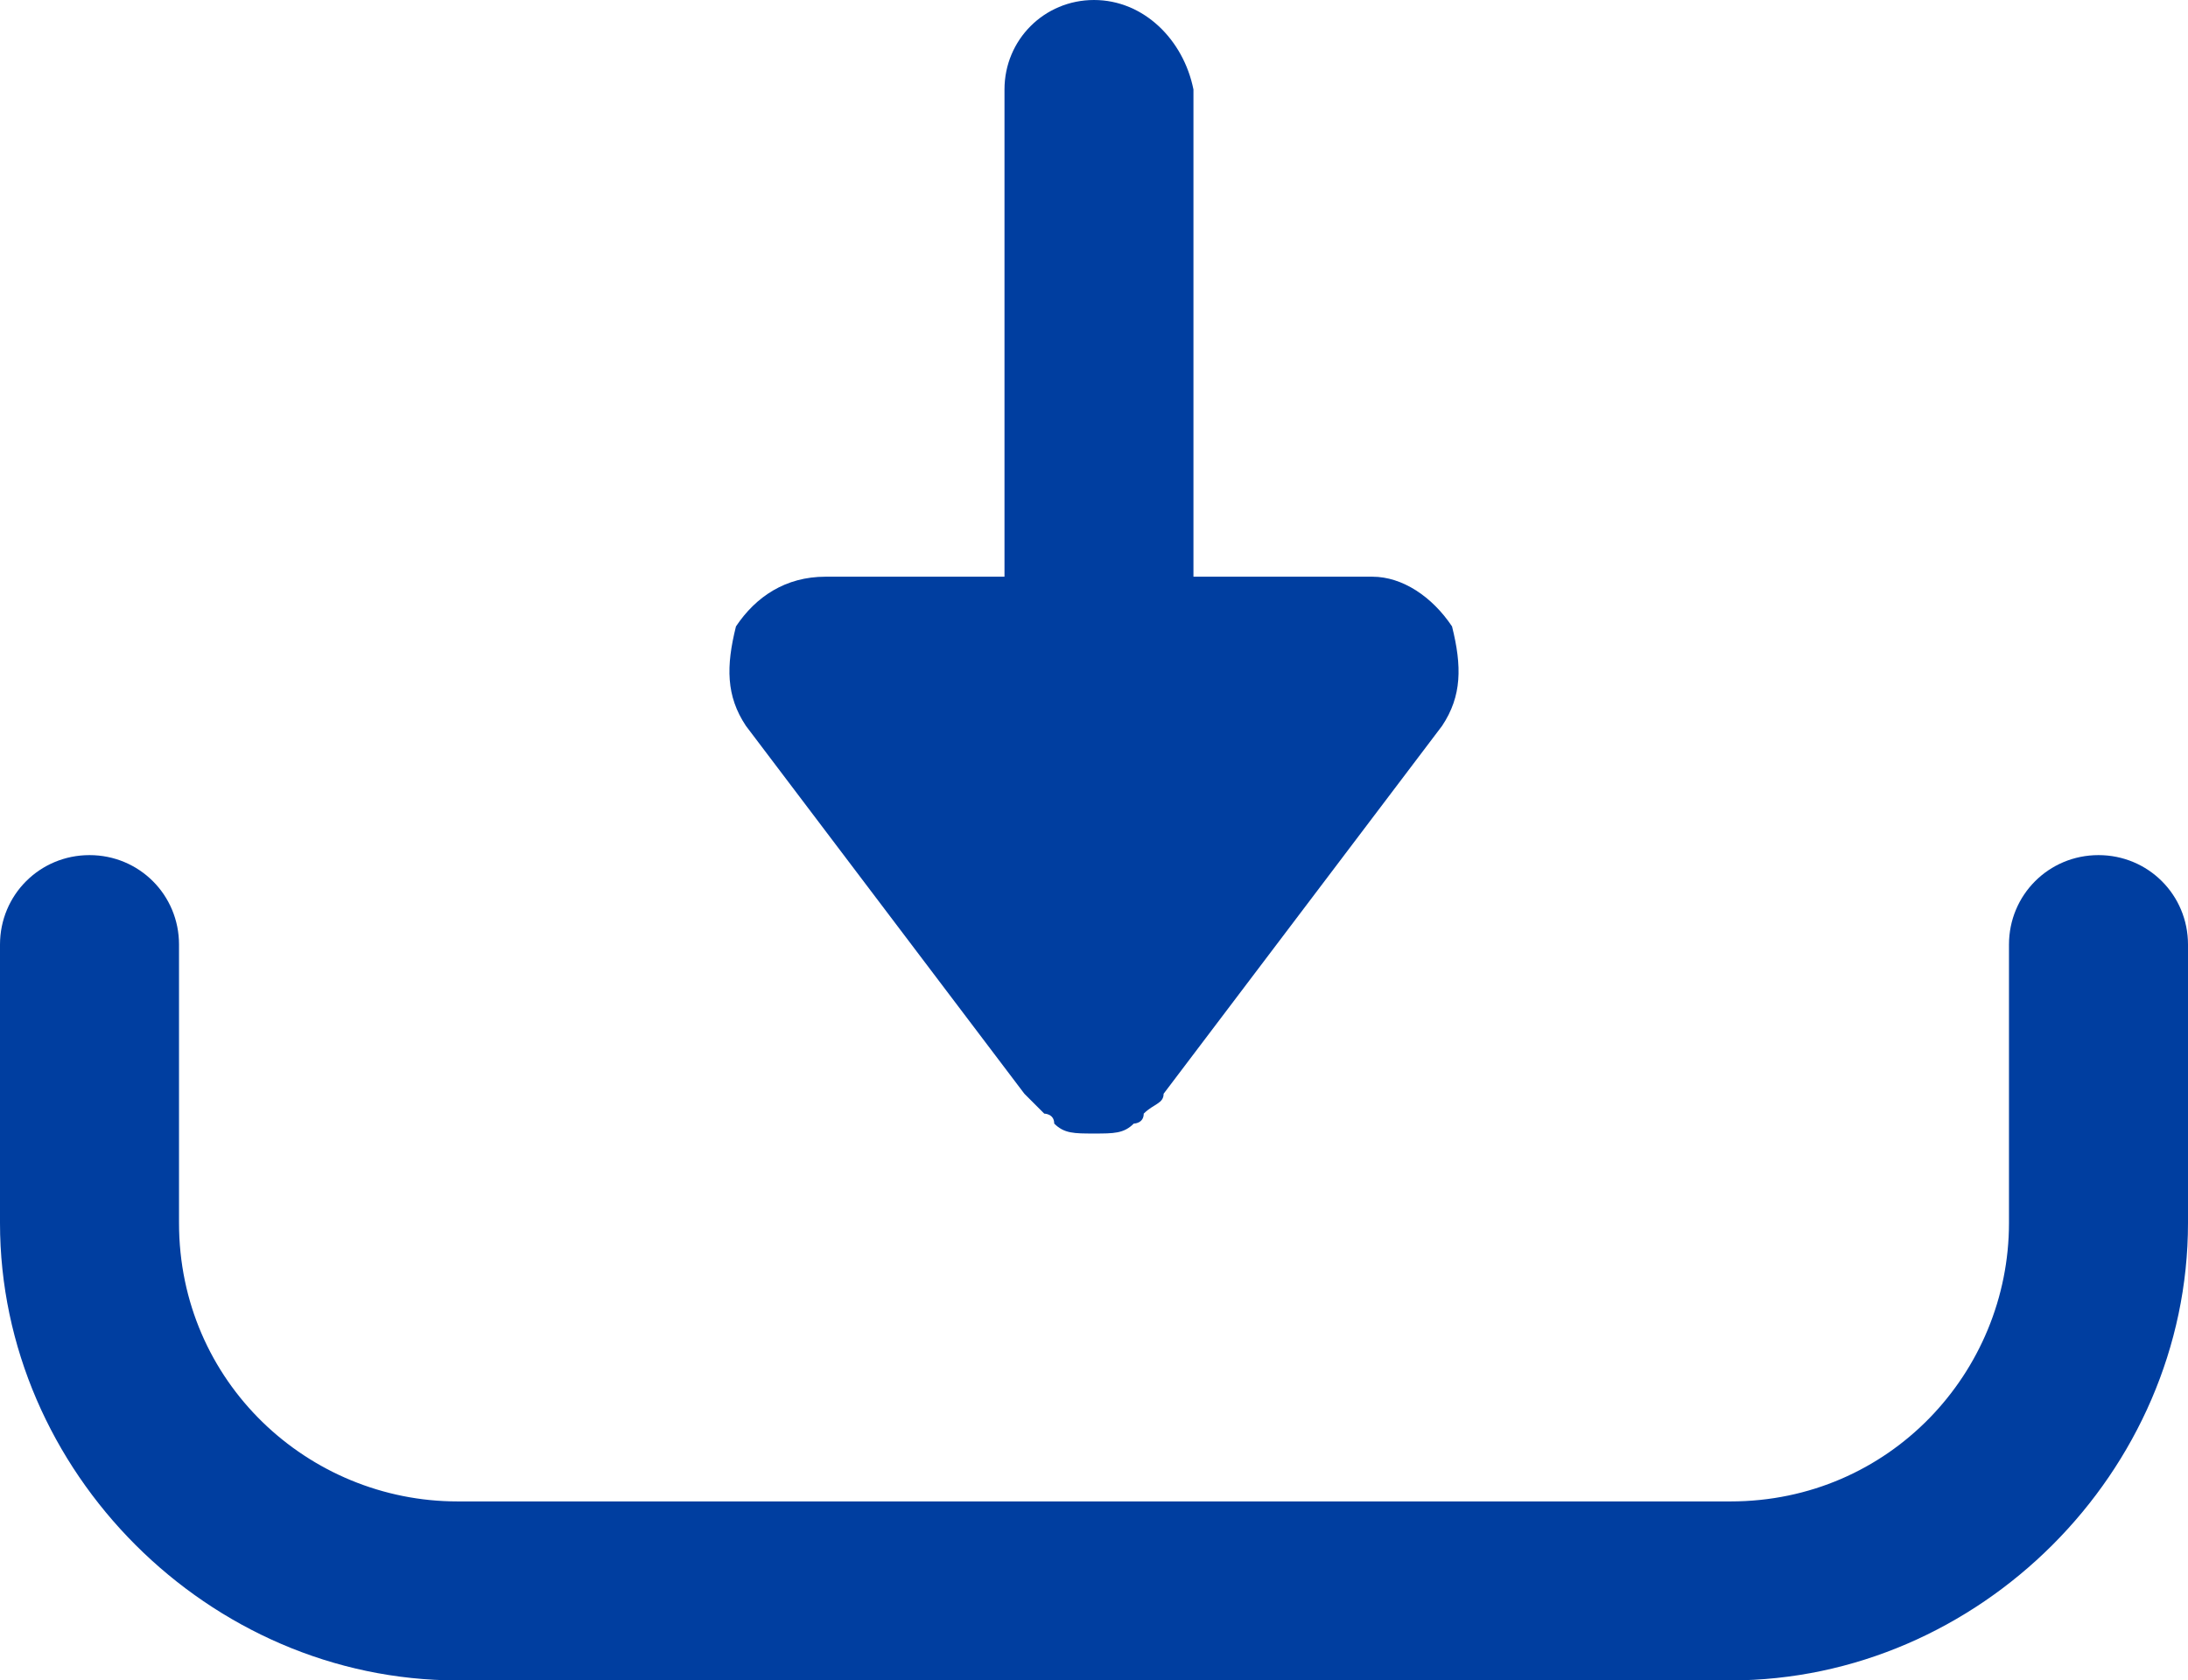
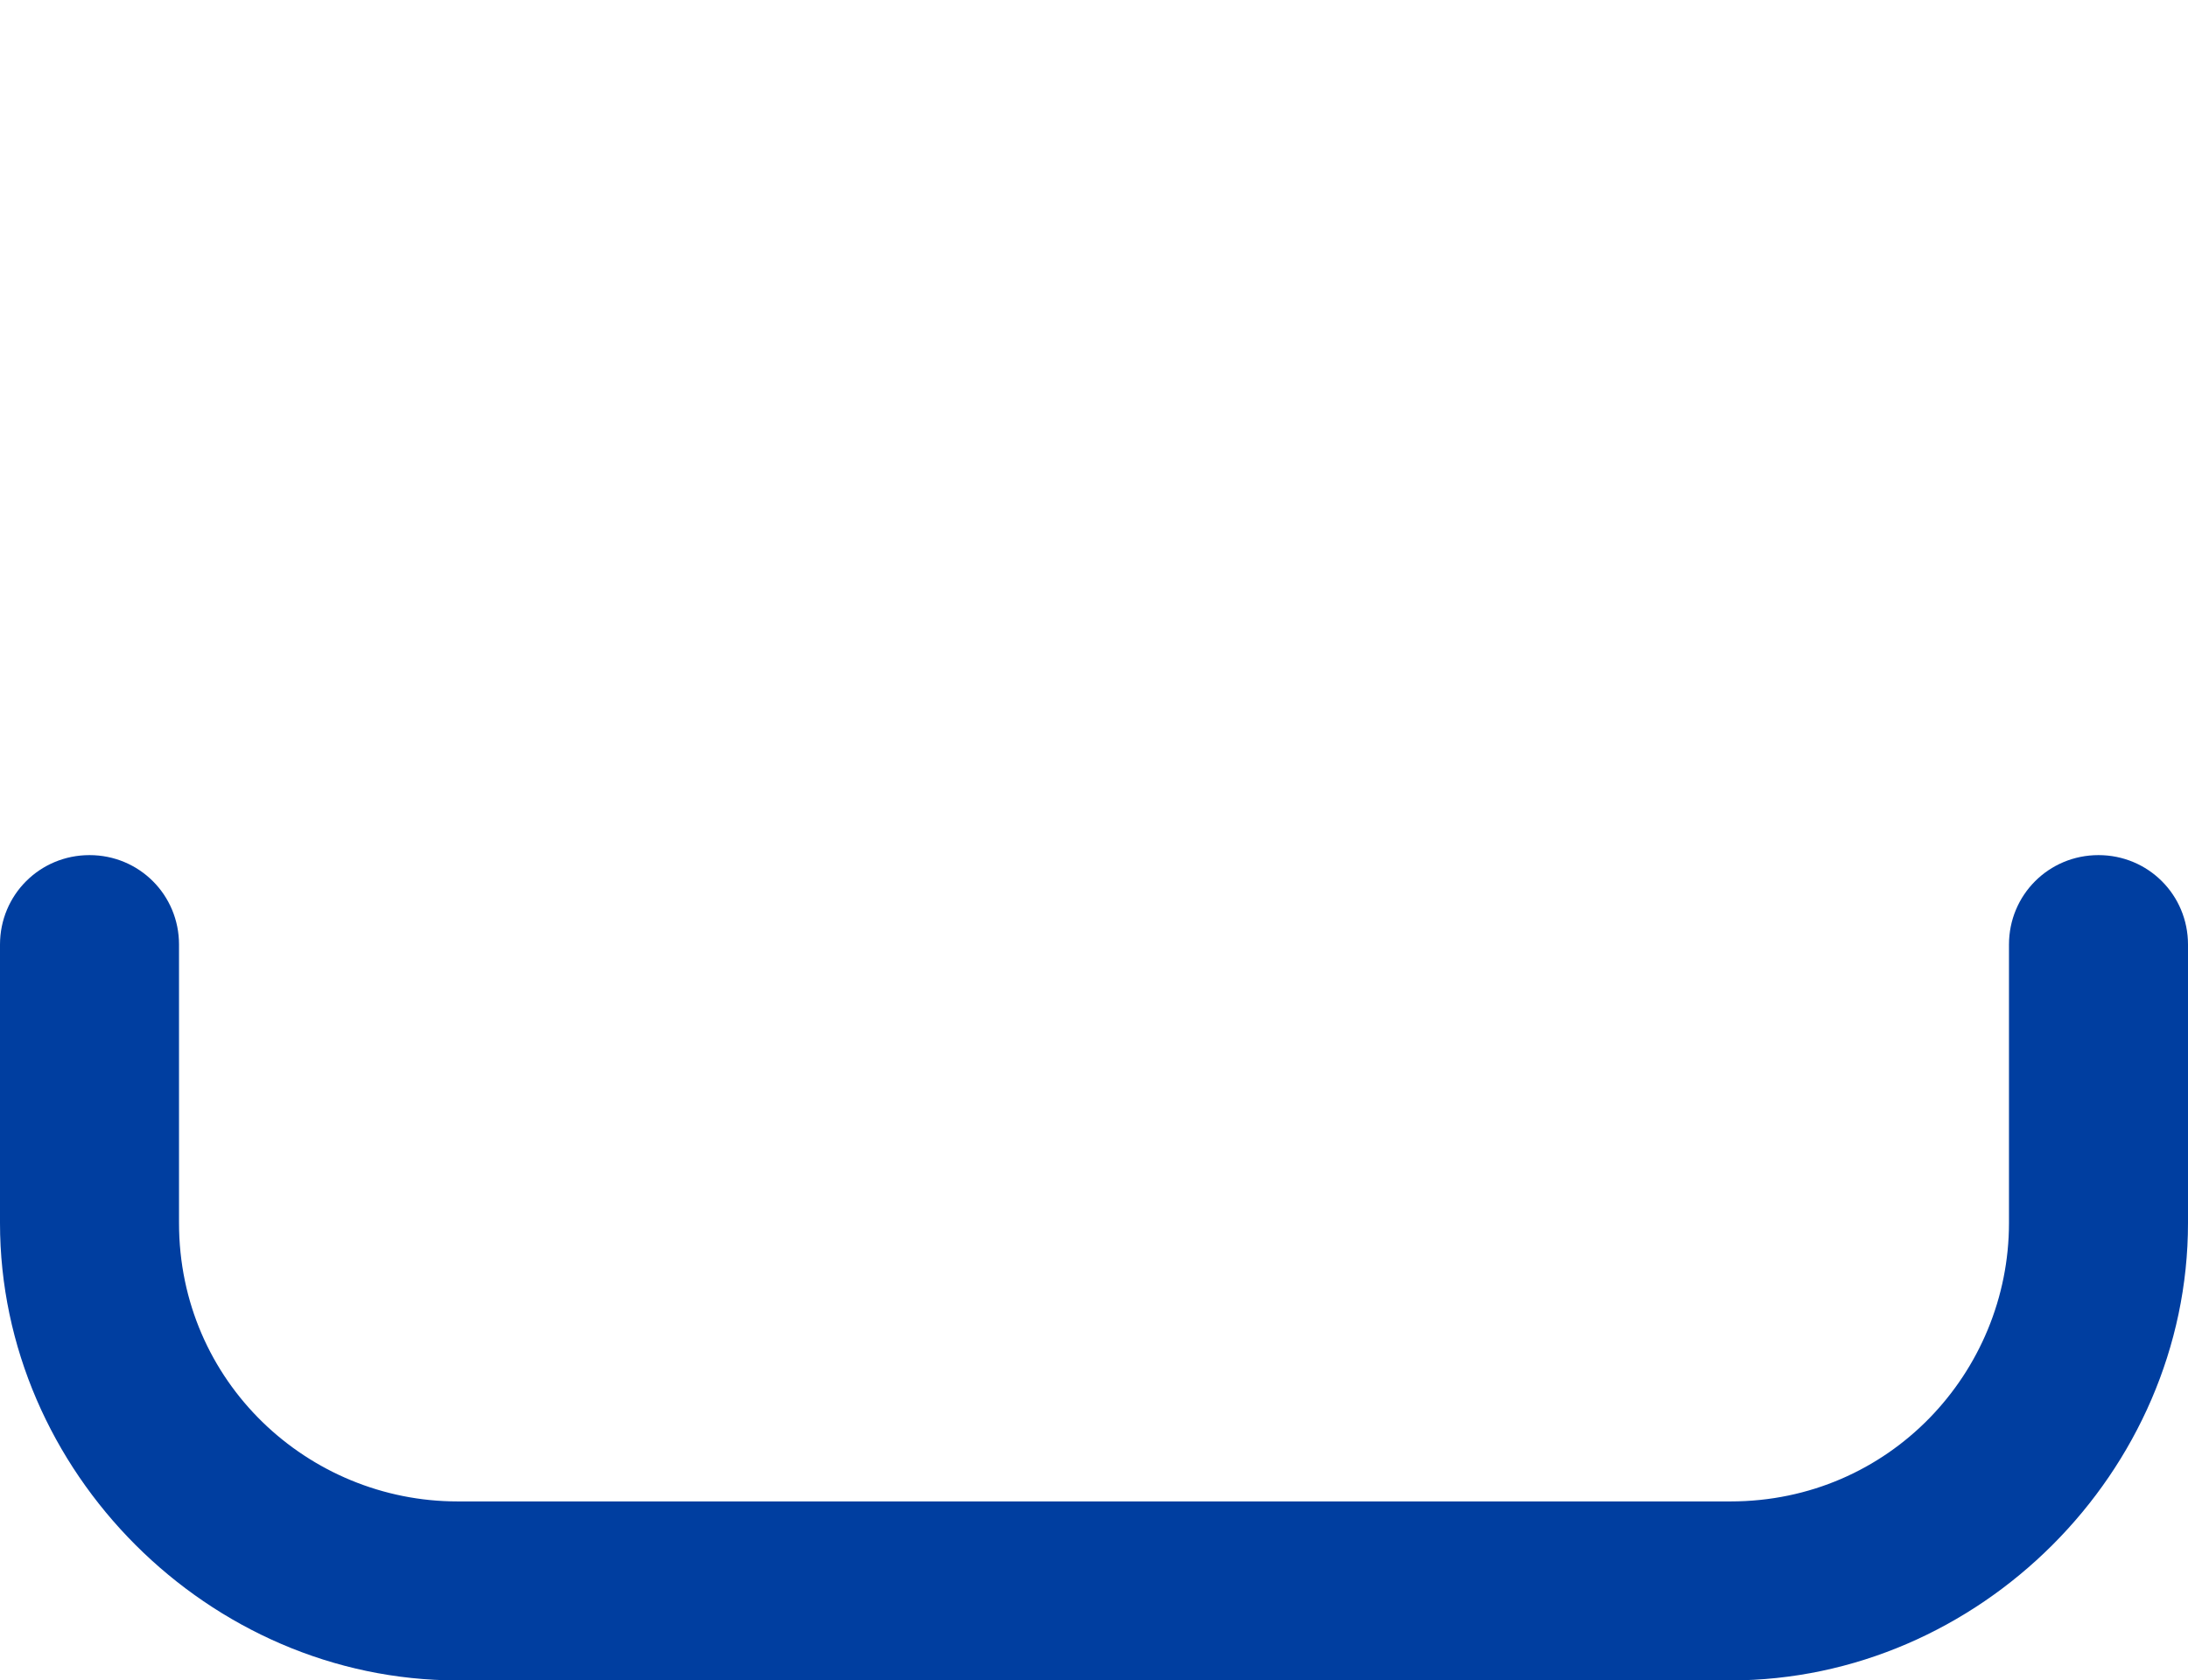
<svg xmlns="http://www.w3.org/2000/svg" version="1.1" id="Layer_1" x="0px" y="0px" viewBox="0 0 22 16.9" enable-background="new 0 0 22 16.9" xml:space="preserve" fill="#003ea0">
  <g>
    <g>
-       <path d="M14.6,6.3c-0.2-0.3-0.5-0.5-0.8-0.5h-1.8V0.9C11.9,0.4,11.5,0,11,0s-0.9,0.4-0.9,0.9v4.9H8.3C7.9,5.8,7.6,6,7.4,6.3    C7.3,6.7,7.3,7,7.5,7.3l2.8,3.7c0,0,0,0,0,0c0.1,0.1,0.1,0.1,0.2,0.2c0,0,0.1,0,0.1,0.1c0.1,0.1,0.2,0.1,0.4,0.1s0.3,0,0.4-0.1    c0,0,0.1,0,0.1-0.1c0.1-0.1,0.2-0.1,0.2-0.2c0,0,0,0,0,0l2.8-3.7C14.7,7,14.7,6.7,14.6,6.3z" />
-     </g>
+       </g>
  </g>
  <g>
    <g>
      <path d="M21.1,8.6c-0.5,0-0.9,0.4-0.9,0.9v2.8c0,1.5-1.2,2.8-2.8,2.8H4.6c-1.5,0-2.8-1.2-2.8-2.8V9.5c0-0.5-0.4-0.9-0.9-0.9    C0.4,8.6,0,9,0,9.5v2.8c0,2.5,2.1,4.6,4.6,4.6h12.8c2.5,0,4.6-2.1,4.6-4.6V9.5C22,9,21.6,8.6,21.1,8.6z" />
    </g>
  </g>
</svg>